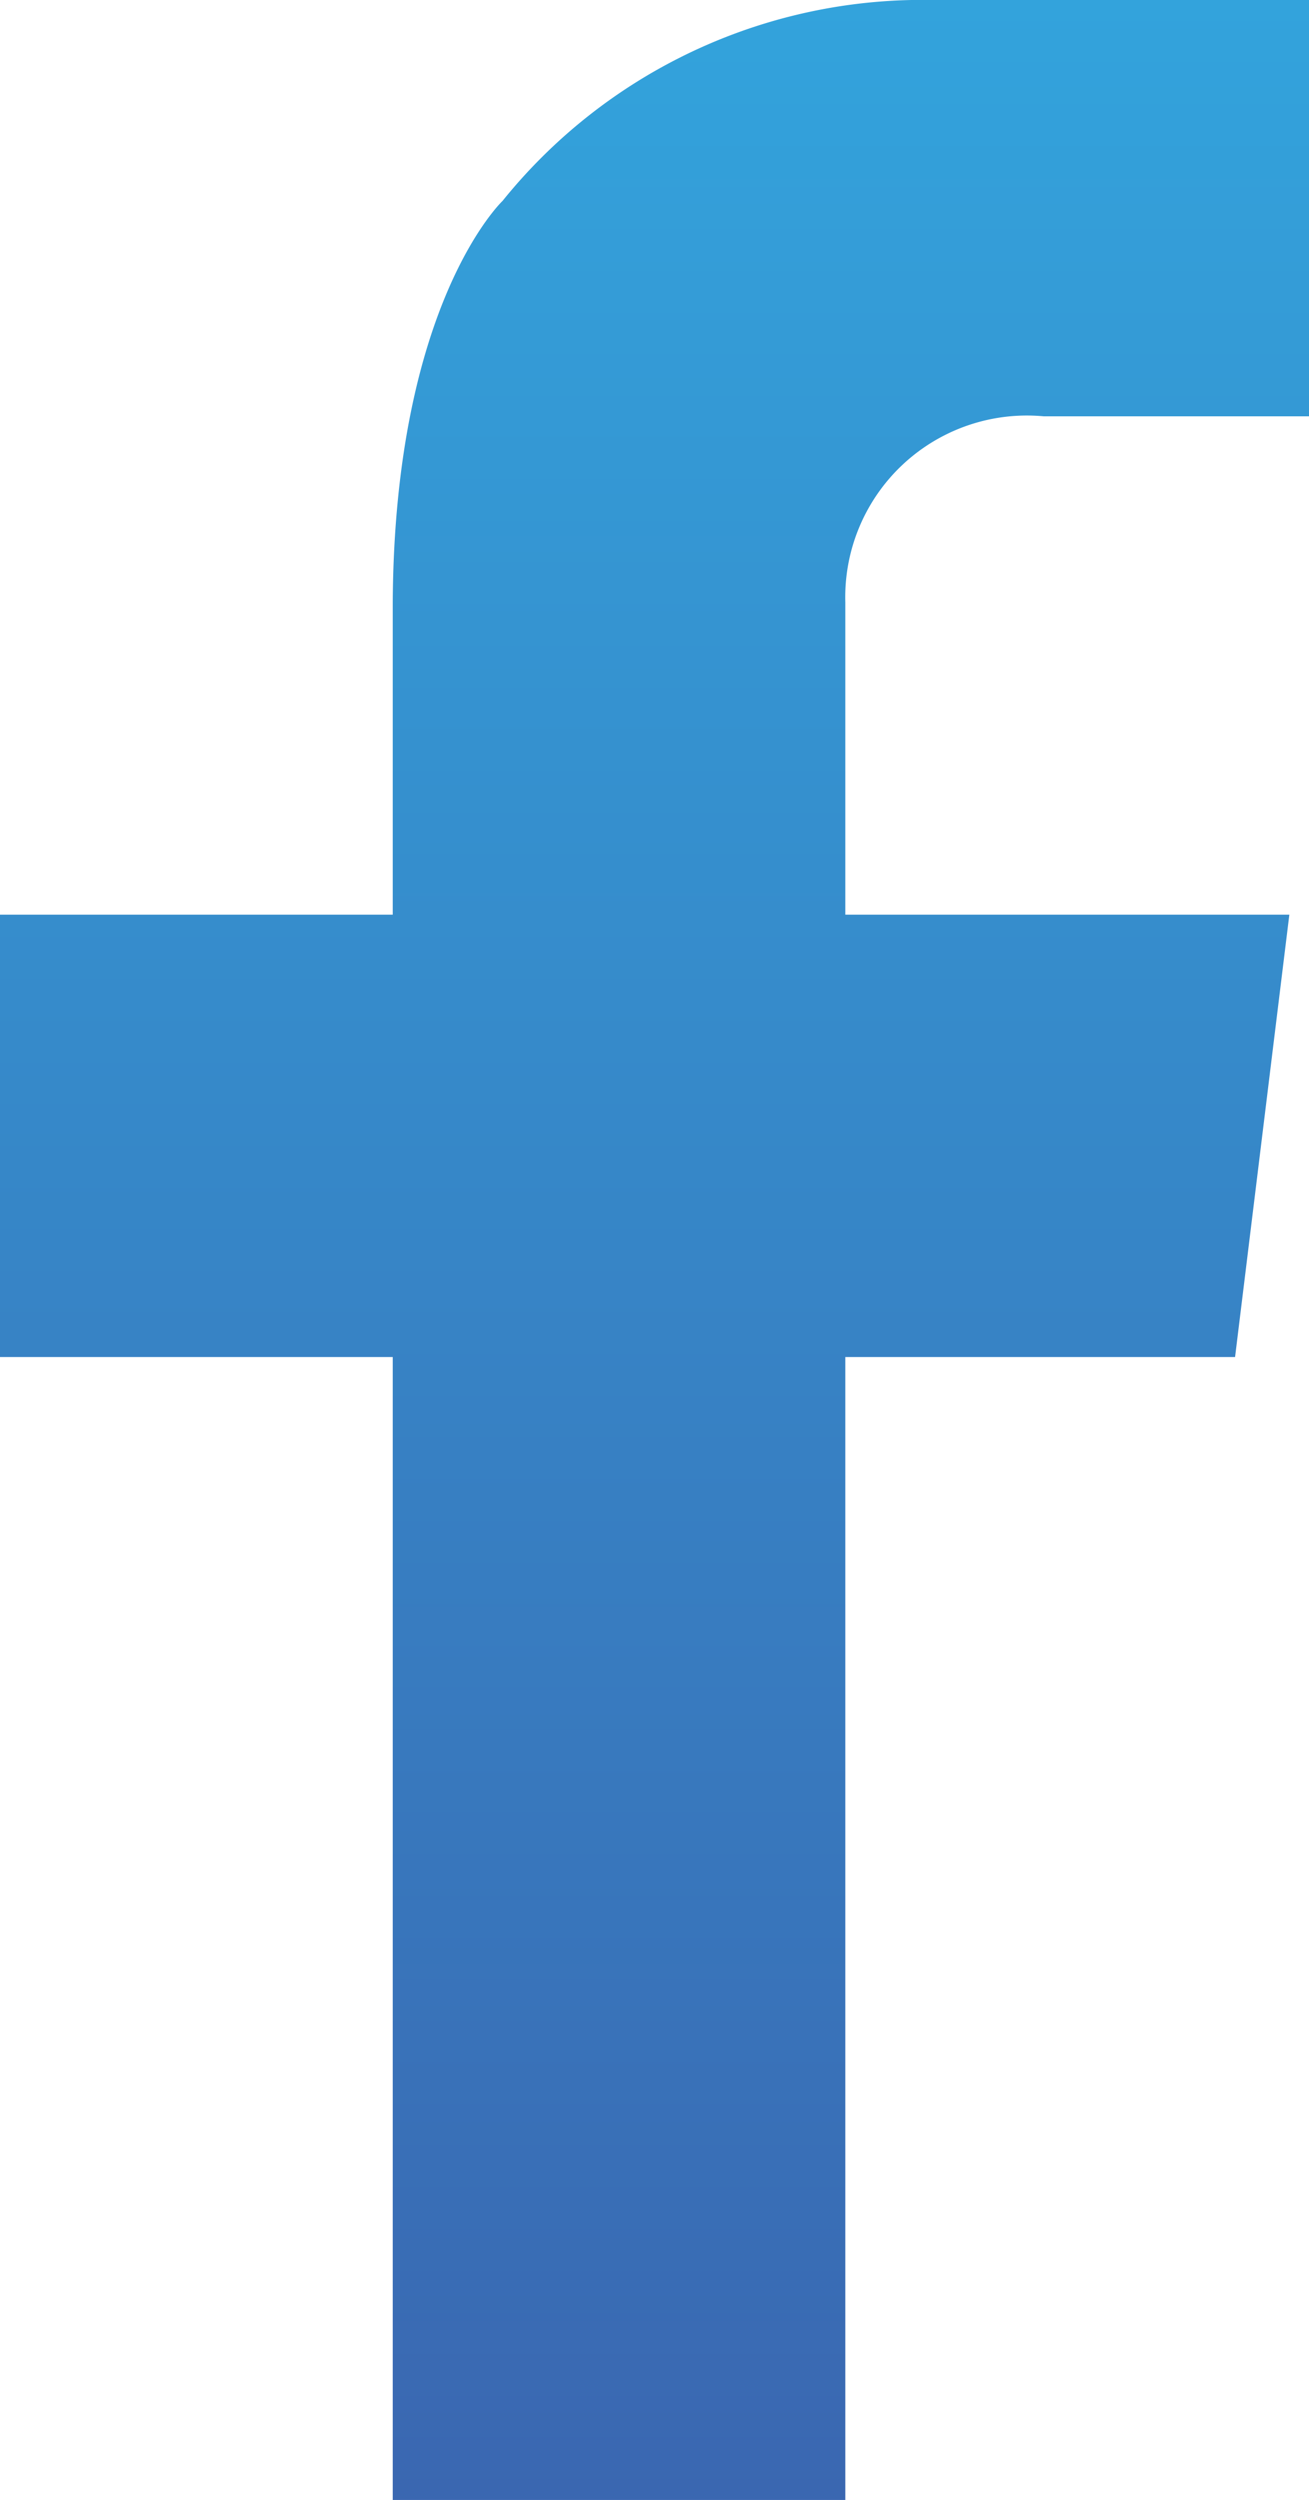
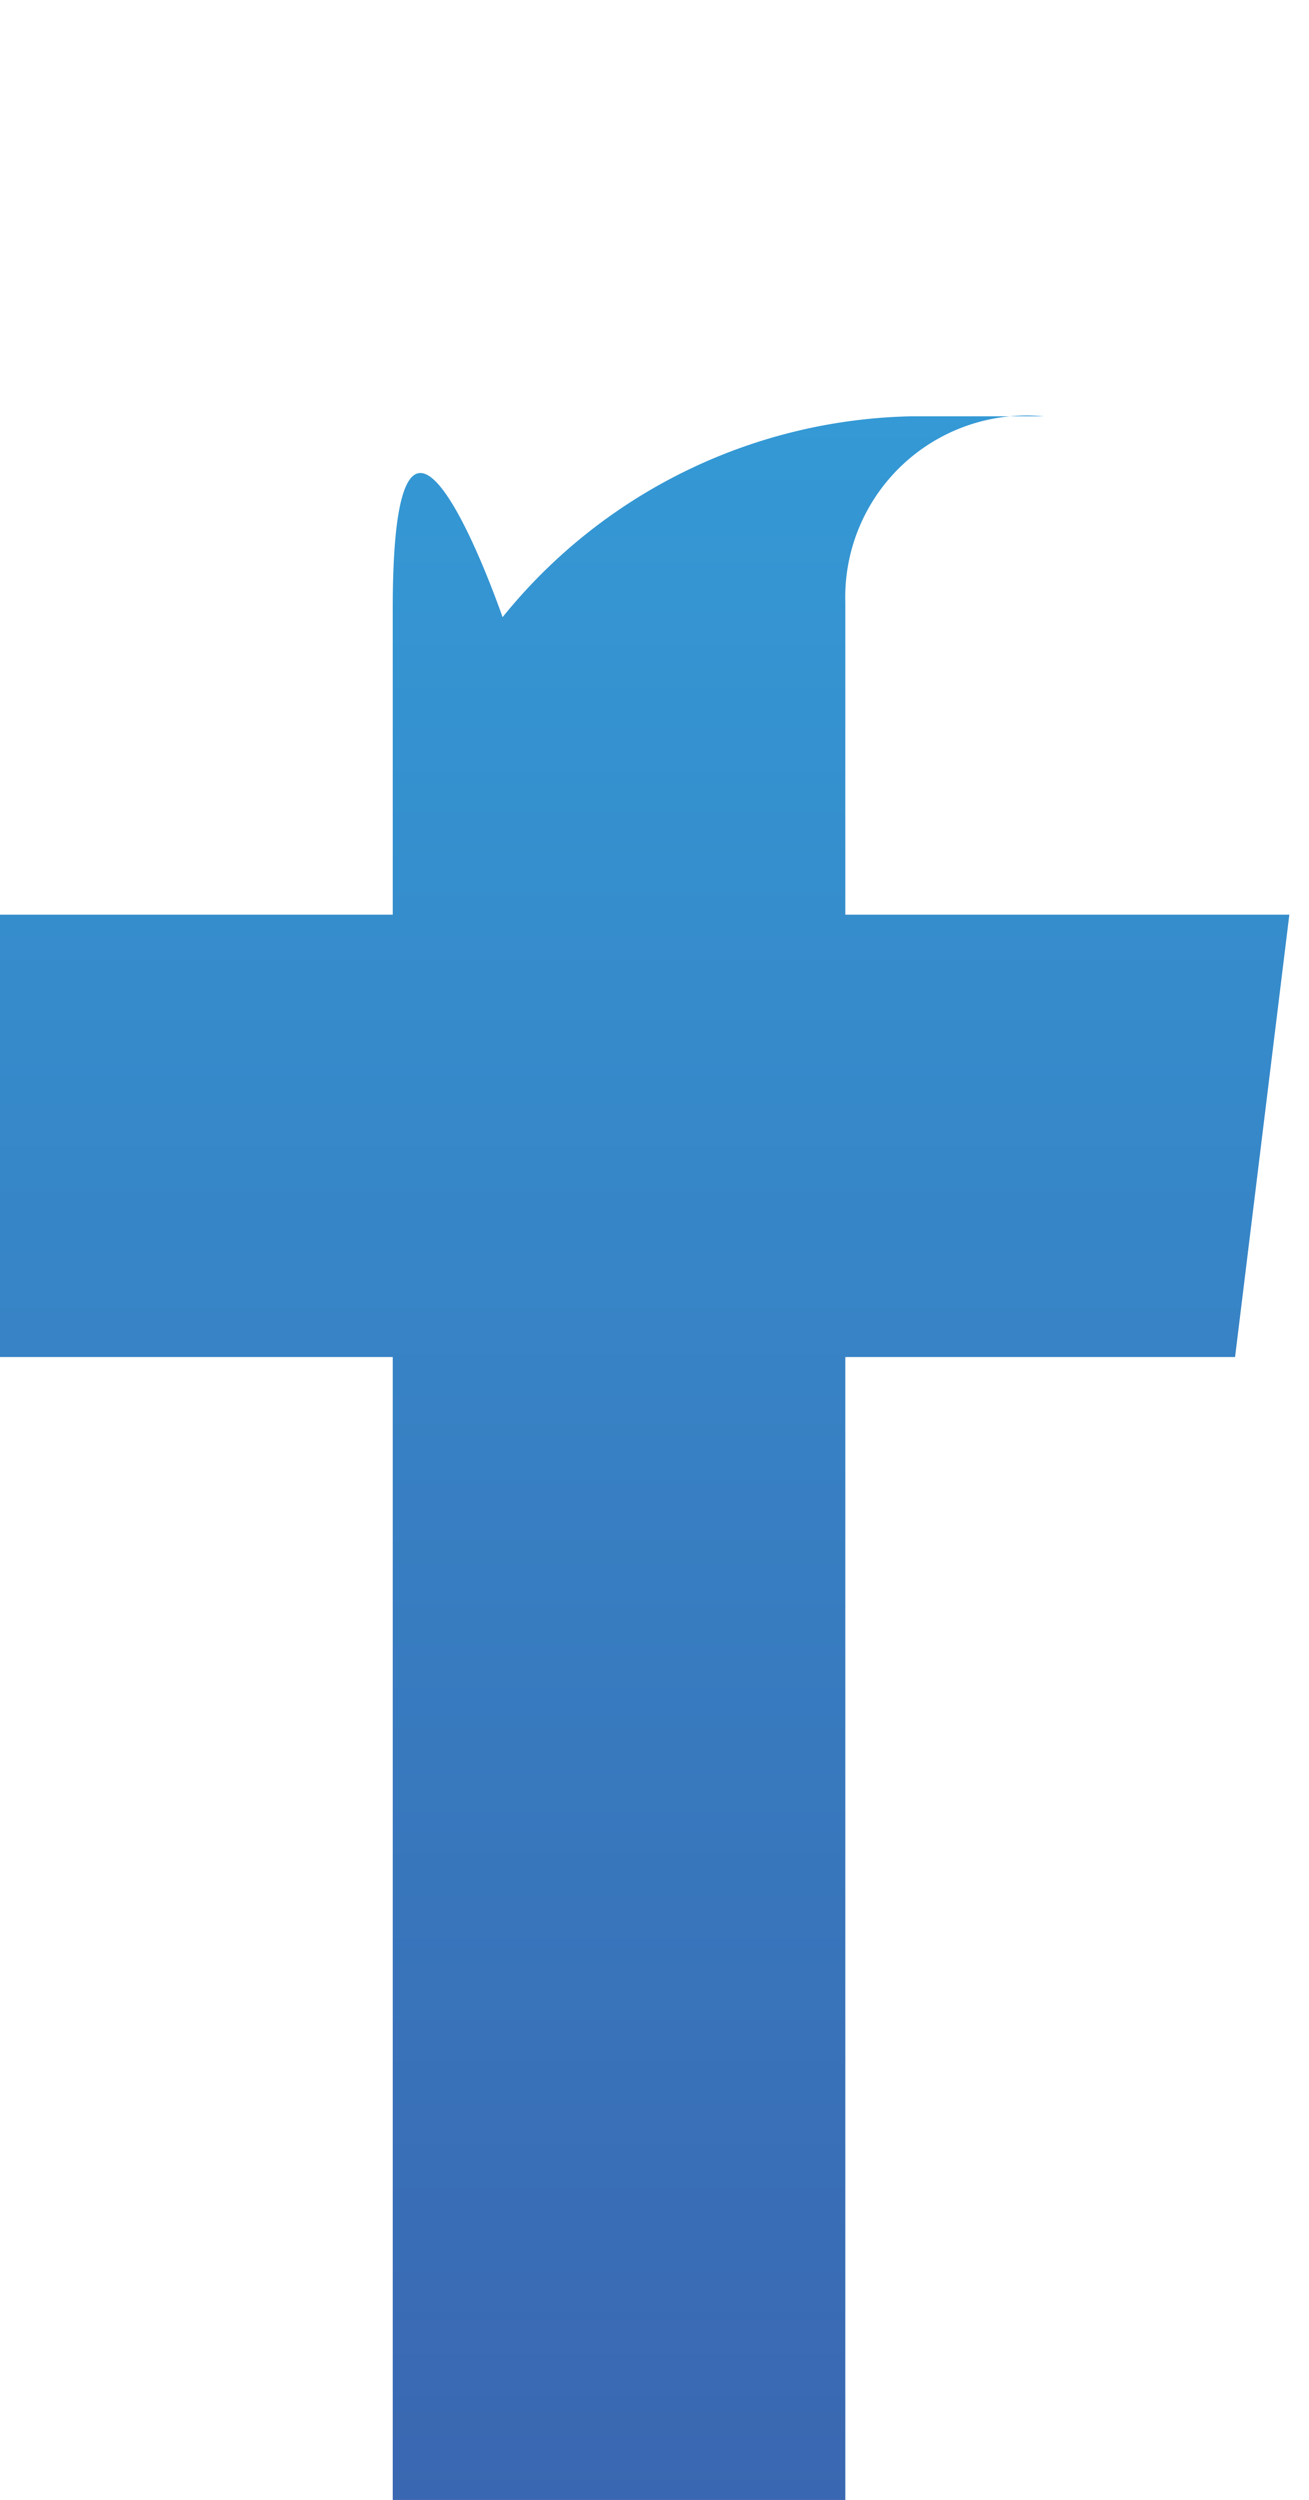
<svg xmlns="http://www.w3.org/2000/svg" viewBox="0 0 30.63 58.49">
  <defs>
    <style>.cls-1{fill:url(#linear-gradient);}</style>
    <linearGradient id="linear-gradient" x1="15.31" y1="58.49" x2="15.31" gradientUnits="userSpaceOnUse">
      <stop offset="0" stop-color="#3a67b1" />
      <stop offset="1" stop-color="#33a3dc" />
    </linearGradient>
  </defs>
  <g id="Layer_2" data-name="Layer 2">
    <g id="Layer_1-2" data-name="Layer 1">
-       <path class="cls-1" d="M24.42,9.74h6.21V0h-9.3a12.62,12.62,0,0,0-9.57,4.7S9.23,7.09,9.19,14.09h0V21.4H0V31.75H9.19V58.49H19.78V31.75H28.9L30.17,21.4H19.78V14.09h0A4.25,4.25,0,0,1,24.42,9.74Z" />
+       <path class="cls-1" d="M24.42,9.74h6.21h-9.3a12.62,12.62,0,0,0-9.57,4.7S9.23,7.09,9.19,14.09h0V21.4H0V31.75H9.19V58.49H19.78V31.75H28.9L30.17,21.4H19.78V14.09h0A4.25,4.25,0,0,1,24.42,9.74Z" />
    </g>
  </g>
</svg>